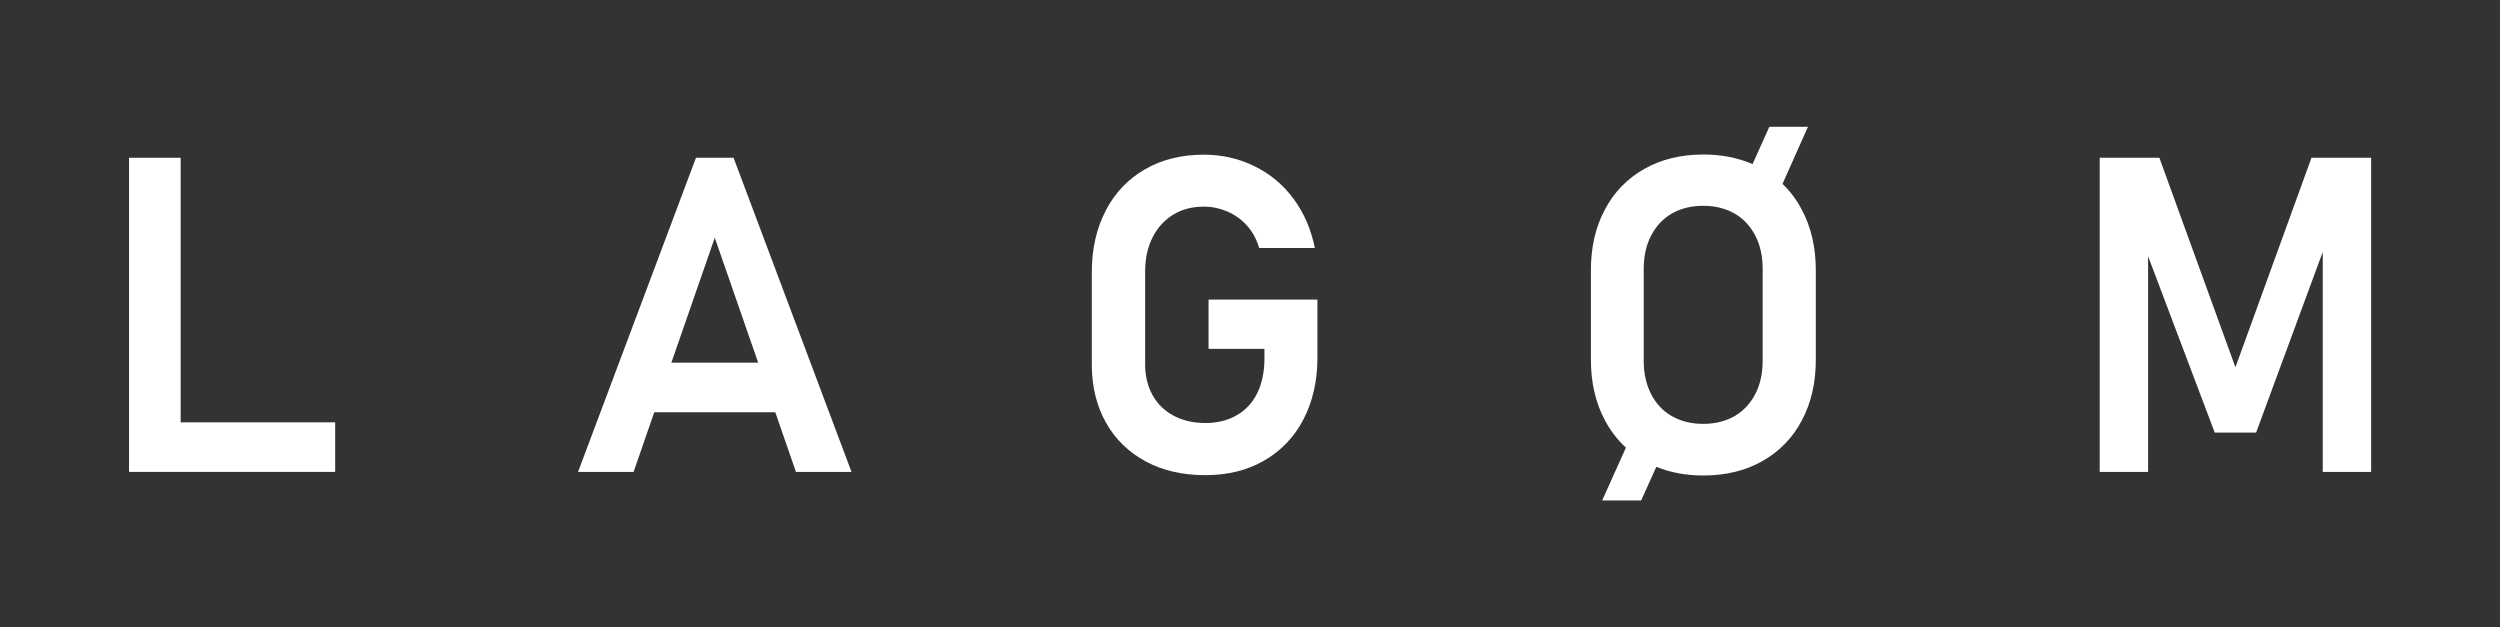
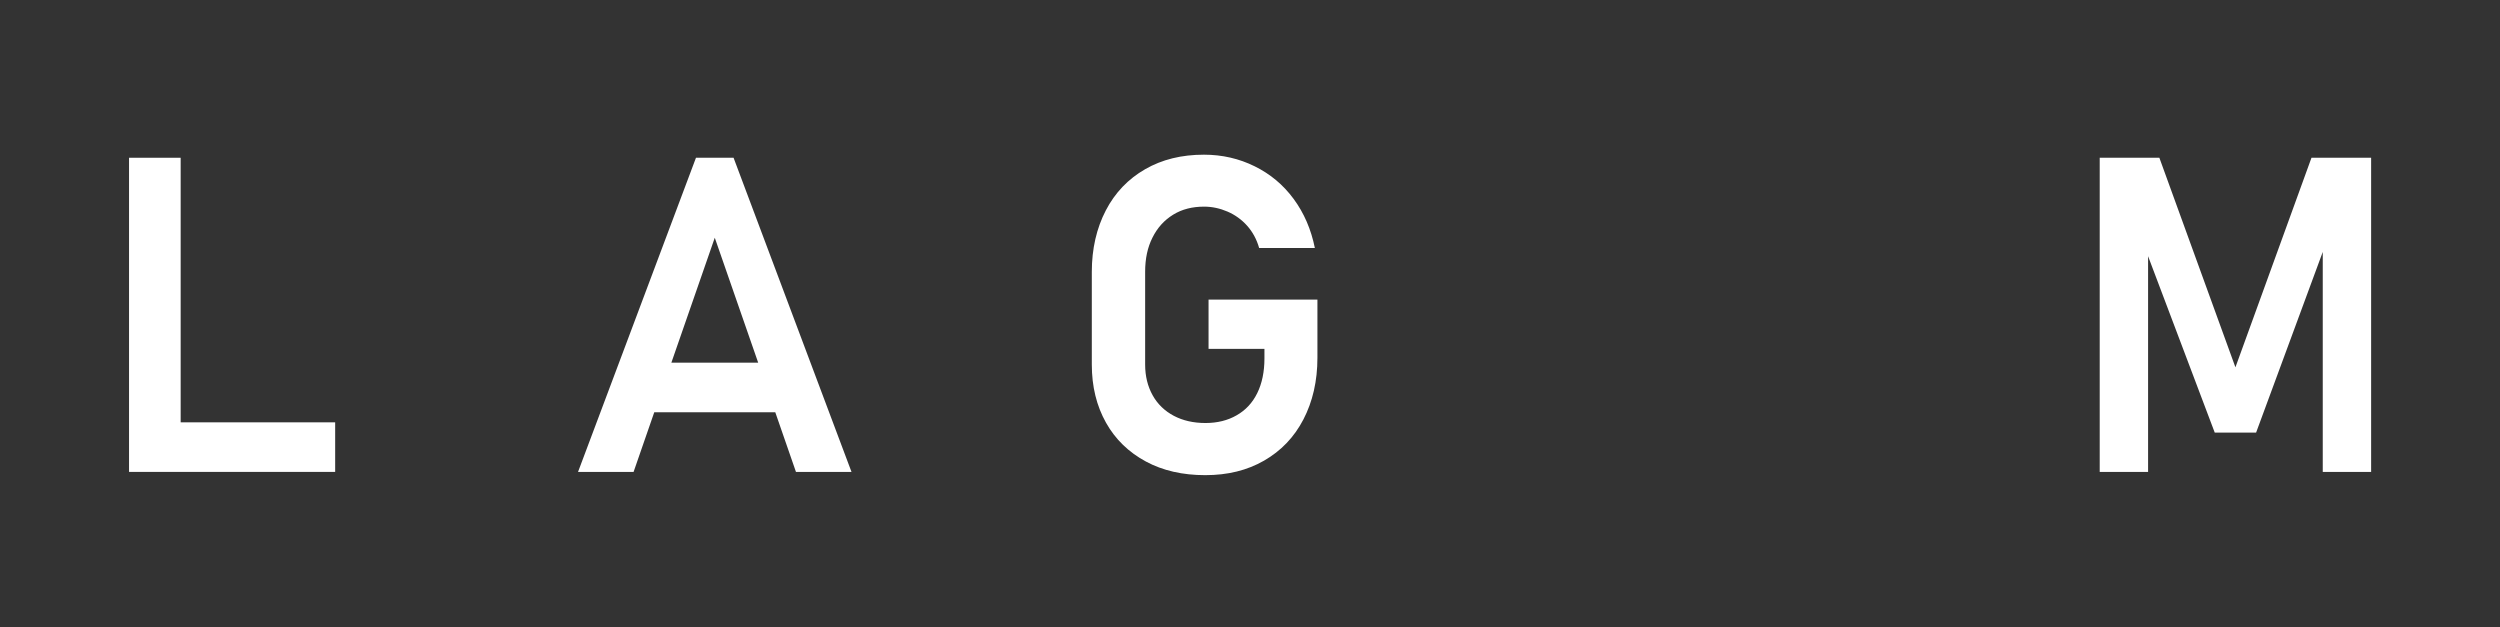
<svg xmlns="http://www.w3.org/2000/svg" version="1.1" id="Layer_1" x="0px" y="0px" viewBox="0 0 1462.7 367.1" style="enable-background:new 0 0 1462.7 367.1;" xml:space="preserve">
  <rect x="0" y="0" width="1462.7" height="367.1" fill="#333333" stroke="none" />
  <style type="text/css">
	.st0{fill:#FFFFFF;}
</style>
  <g>
    <polygon class="st0" points="105.7,92.3 75.5,92.3 75.5,276.1 89.6,276.1 105.7,276.1 196.1,276.1 196.1,247.1 105.7,247.1  " />
    <path class="st0" d="M407.2,92.3l-69,183.8h32.5l12.1-34.9h70.8l12.1,34.9h32.5l-69-183.8H407.2z M392.8,212.2l25.4-73.1l25.4,73.1   H392.8z" />
    <path class="st0" d="M707.2,204.1h32.6v5.6c0,7.8-1.4,14.6-4.2,20.3s-6.8,10-12.1,13c-5.2,3-11.3,4.5-18.2,4.5   c-7,0-13.2-1.4-18.5-4.2c-5.3-2.8-9.5-6.8-12.4-12c-2.9-5.2-4.4-11.2-4.4-18V159c0-7.6,1.4-14.3,4.3-20c2.9-5.8,6.9-10.2,12.1-13.4   s11.2-4.7,18.1-4.7c4.7,0,9.3,1,13.7,2.9c4.4,1.9,8.3,4.7,11.5,8.3c3.2,3.6,5.6,8,7,13h32.6c-2.2-10.9-6.3-20.4-12.4-28.7   s-13.7-14.6-22.8-19.1c-9.1-4.5-19-6.8-29.7-6.8c-13.1,0-24.5,2.8-34.4,8.5s-17.6,13.7-23,24.1c-5.4,10.4-8.2,22.4-8.2,36v54.2   c0,12.9,2.8,24.2,8.3,34c5.5,9.8,13.3,17.3,23.3,22.7s21.6,8,34.8,8c13.1,0,24.5-2.8,34.4-8.5s17.6-13.7,23-24.1   c5.4-10.4,8.2-22.4,8.2-36.1v-34h-63.7V204.1z" />
-     <path class="st0" d="M1042.9,107.6l14.9-33.4h-22.6l-9.8,21.8c-8.6-3.7-18.2-5.6-28.8-5.6c-13.1,0-24.6,2.8-34.5,8.4   c-9.9,5.6-17.7,13.5-23.1,23.8c-5.5,10.2-8.2,22.1-8.2,35.6v52.1c0,13.5,2.7,25.3,8.2,35.6c3.3,6.2,7.4,11.5,12.3,16l-13.9,30.9   h22.8l8.9-19.7c8.2,3.4,17.4,5.1,27.5,5.1c13.1,0,24.6-2.8,34.5-8.4c9.9-5.6,17.7-13.5,23.1-23.8c5.5-10.2,8.2-22.1,8.2-35.6v-52.1   c0-13.5-2.7-25.3-8.2-35.6C1051.2,116.9,1047.4,111.9,1042.9,107.6z M1031.3,211.1c0,7.3-1.4,13.8-4.3,19.4   c-2.9,5.6-6.9,9.9-12.2,13c-5.3,3-11.4,4.5-18.3,4.5c-6.9,0-13-1.5-18.3-4.5c-5.3-3-9.3-7.3-12.2-13s-4.3-12.1-4.3-19.4v-53.8   c0-7.3,1.4-13.8,4.3-19.4s6.9-9.9,12.2-13c5.3-3,11.4-4.5,18.3-4.5s13,1.5,18.3,4.5s9.3,7.4,12.2,13c2.9,5.6,4.3,12.1,4.3,19.4   V211.1z" />
    <polygon class="st0" points="1352.4,92.3 1307.9,214.9 1263.4,92.3 1228.5,92.3 1228.5,276.1 1256.8,276.1 1256.8,149.9    1295.8,253.1 1320,253.1 1359,147.4 1359,276.1 1387.3,276.1 1387.3,92.3  " />
  </g>
</svg>